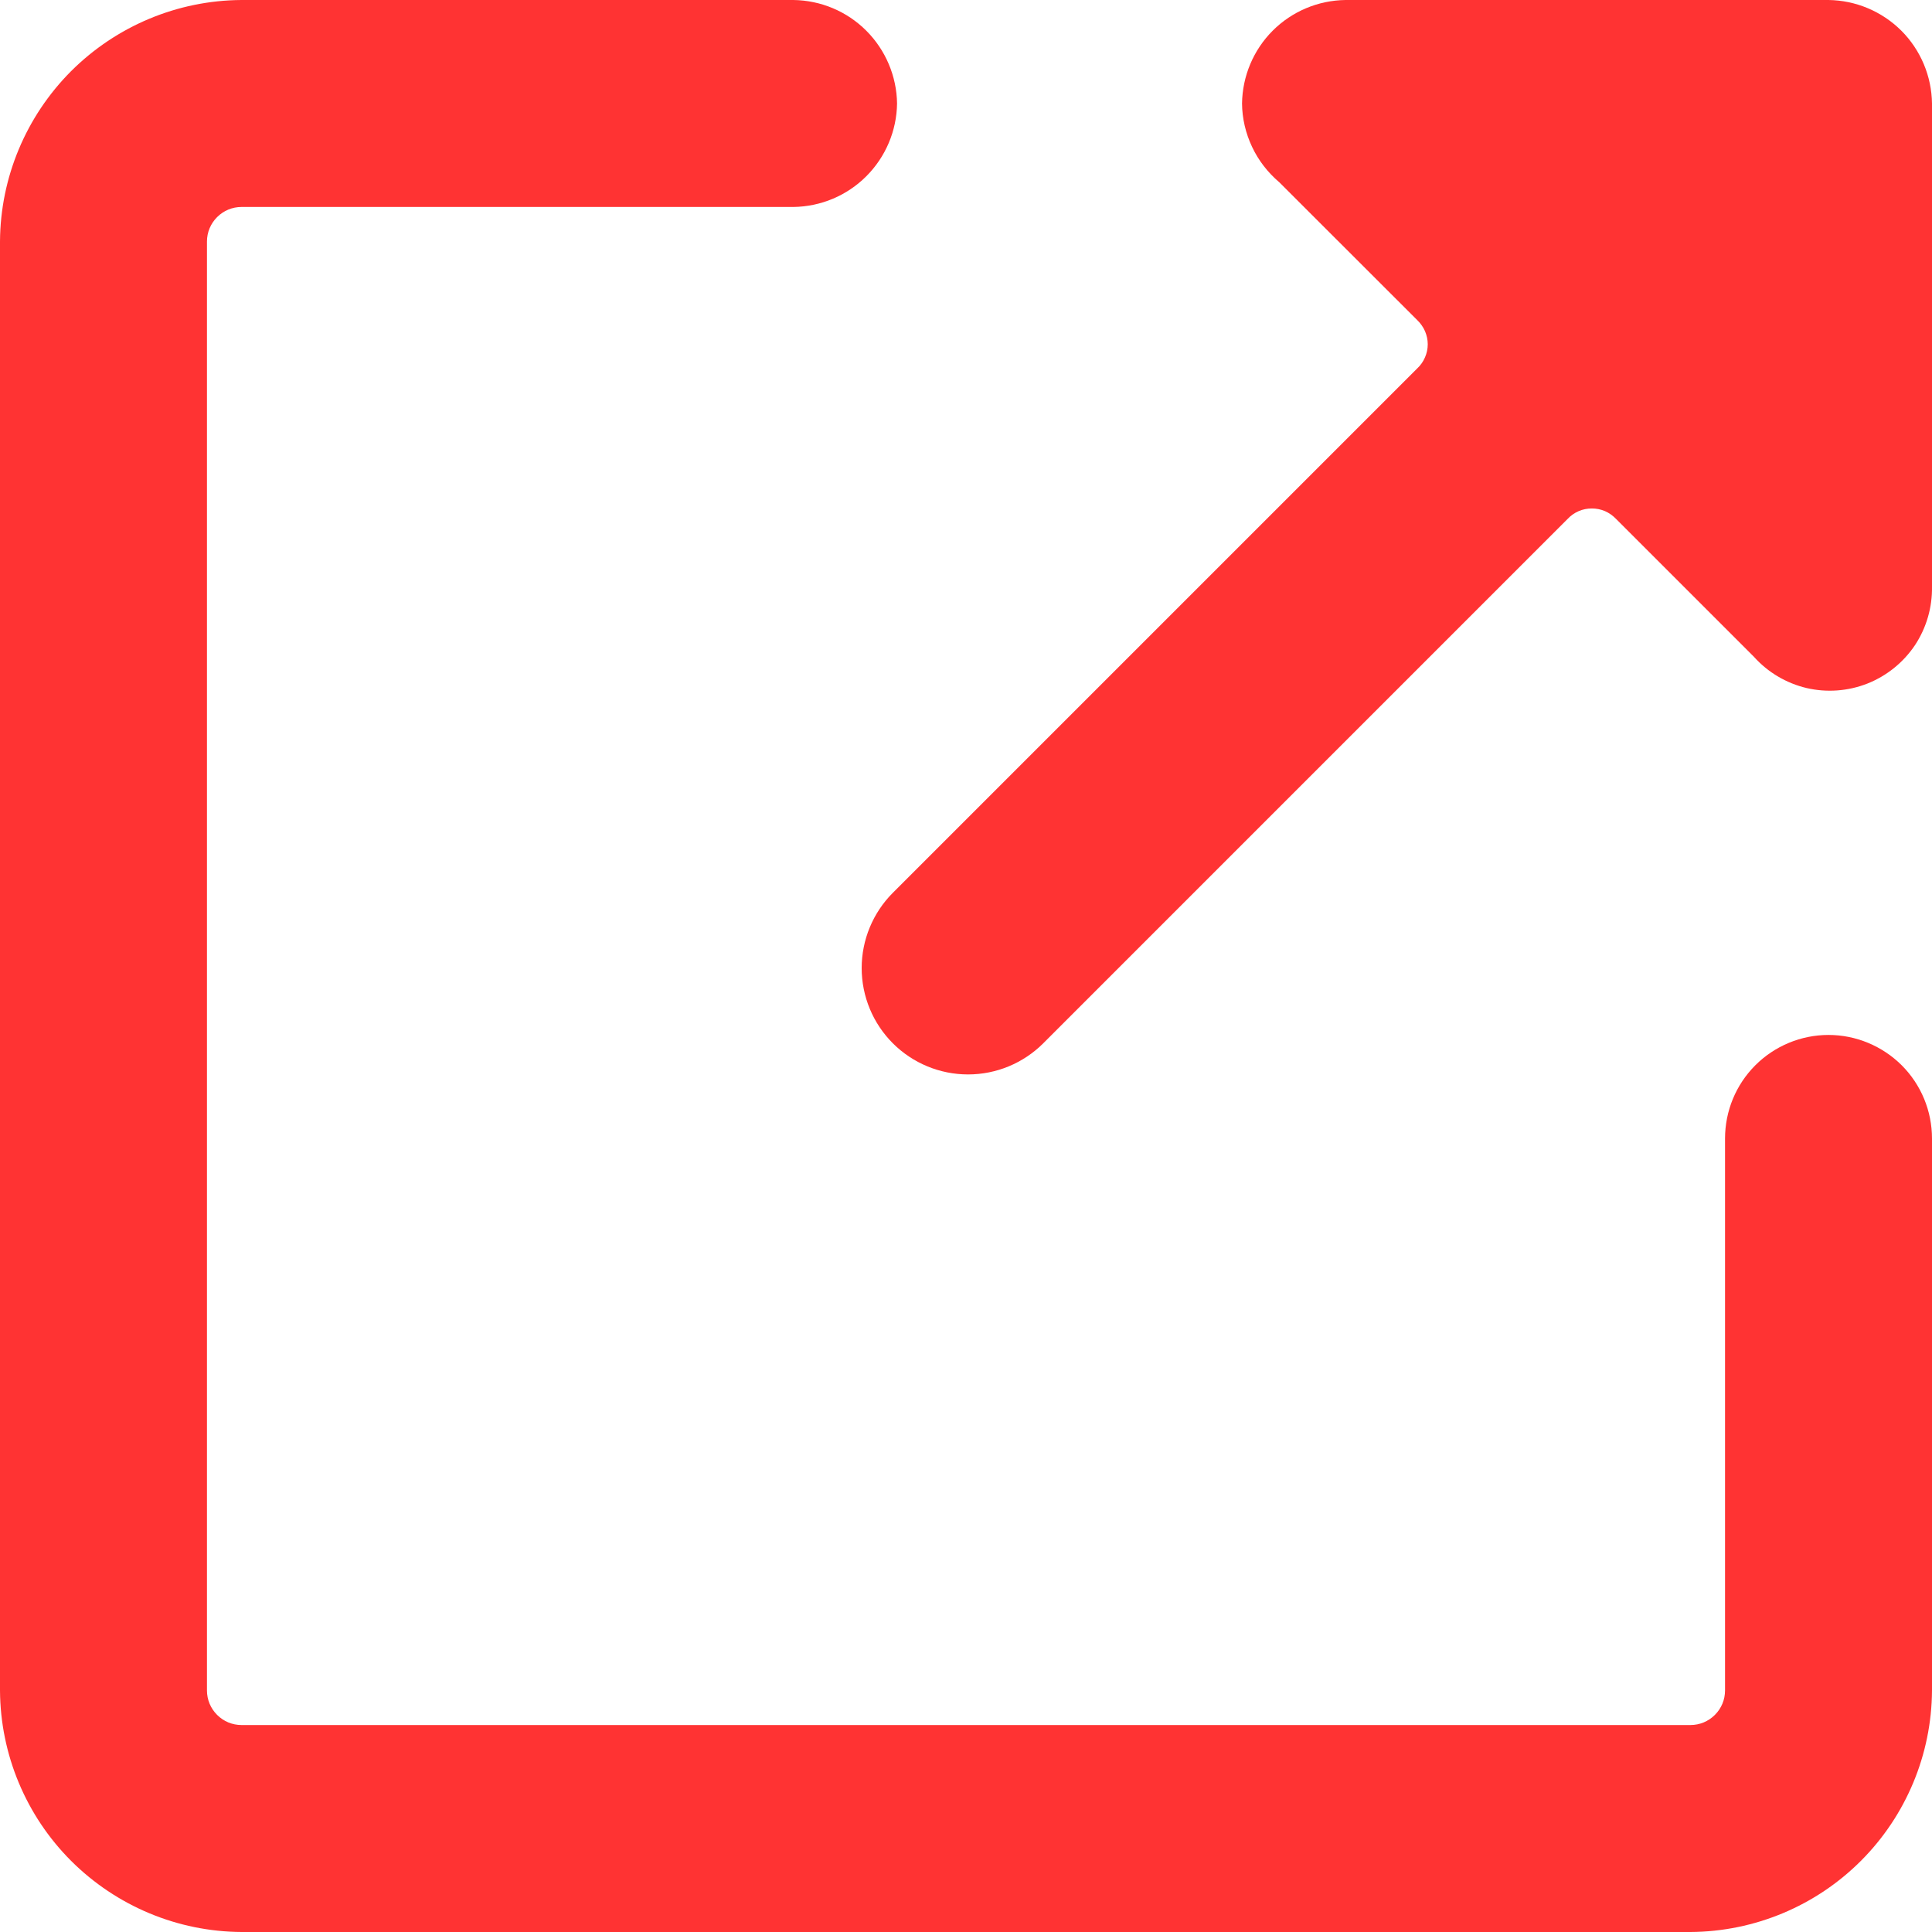
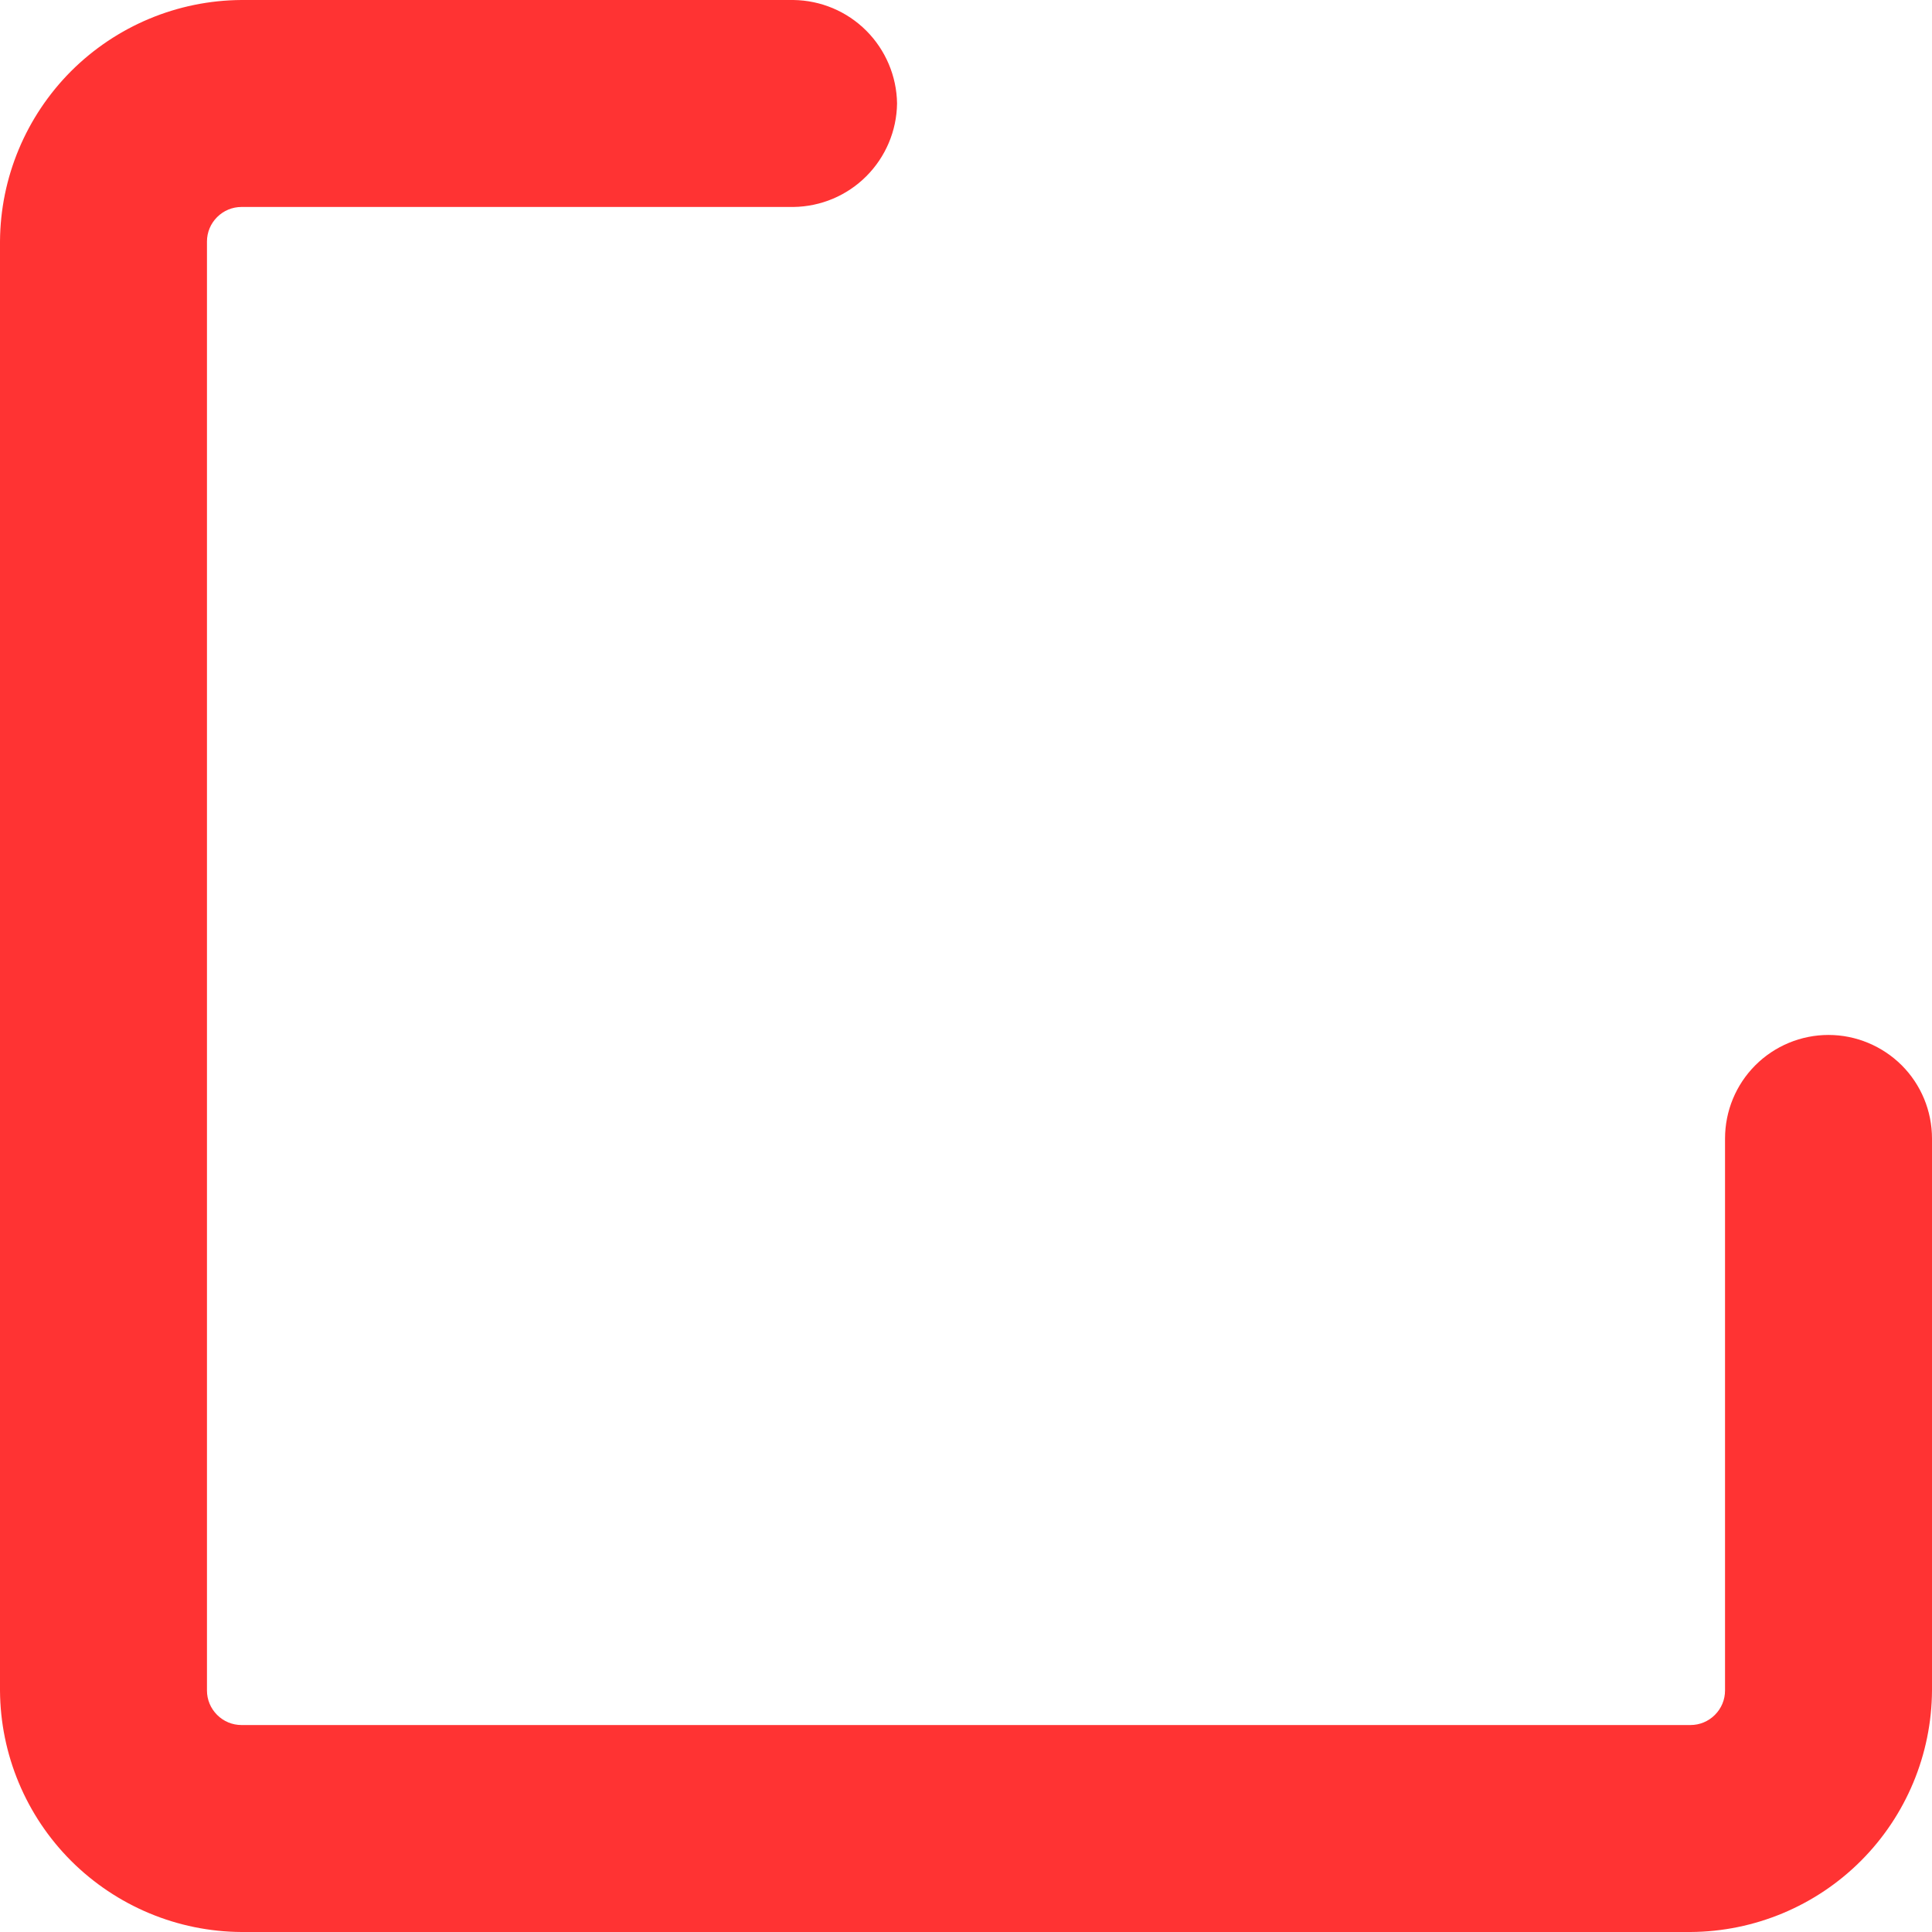
<svg xmlns="http://www.w3.org/2000/svg" width="16" height="16" viewBox="0 0 16 16" fill="none">
  <path d="M14 16H2C1.47 15.997 0.964 15.785 0.589 15.411C0.215 15.037 0.003 14.53 0 14L0 2C0.003 1.47 0.215 0.964 0.589 0.589C0.964 0.215 1.47 0.003 2 0H6.571C6.798 0.003 7.014 0.094 7.174 0.254C7.334 0.414 7.426 0.631 7.429 0.857C7.426 1.084 7.334 1.3 7.174 1.46C7.014 1.62 6.798 1.711 6.571 1.714H2C1.924 1.714 1.852 1.744 1.798 1.798C1.744 1.852 1.714 1.924 1.714 2V14C1.714 14.076 1.744 14.148 1.798 14.202C1.852 14.256 1.924 14.286 2 14.286H14C14.076 14.286 14.148 14.256 14.202 14.202C14.256 14.148 14.286 14.076 14.286 14V9.429C14.286 9.201 14.376 8.983 14.537 8.822C14.697 8.662 14.915 8.571 15.143 8.571C15.37 8.571 15.588 8.662 15.749 8.822C15.91 8.983 16 9.201 16 9.429V14C15.997 14.53 15.785 15.037 15.411 15.411C15.037 15.785 14.53 15.997 14 16Z" fill="#FF3333" />
-   <path d="M16 4.857C16.003 5.03 15.954 5.199 15.859 5.343C15.763 5.486 15.626 5.597 15.465 5.661C15.305 5.724 15.129 5.737 14.961 5.698C14.793 5.658 14.641 5.568 14.526 5.44L13.383 4.297C13.357 4.27 13.326 4.248 13.292 4.233C13.257 4.218 13.22 4.211 13.183 4.211C13.145 4.211 13.108 4.218 13.074 4.233C13.039 4.248 13.008 4.27 12.983 4.297L8.64 8.64C8.475 8.805 8.251 8.898 8.017 8.898C7.783 8.898 7.559 8.805 7.394 8.64C7.229 8.475 7.136 8.251 7.136 8.017C7.136 7.784 7.229 7.559 7.394 7.394L11.737 3.051C11.764 3.026 11.786 2.995 11.801 2.96C11.816 2.926 11.824 2.889 11.824 2.851C11.824 2.814 11.816 2.777 11.801 2.742C11.786 2.708 11.764 2.677 11.737 2.651L10.594 1.509C10.499 1.428 10.422 1.329 10.369 1.216C10.316 1.104 10.287 0.981 10.286 0.857C10.289 0.631 10.38 0.414 10.54 0.254C10.7 0.094 10.916 0.003 11.143 0L15.143 0C15.369 0.003 15.585 0.094 15.746 0.254C15.906 0.414 15.997 0.631 16 0.857V4.857Z" fill="#FF3333" />
</svg>